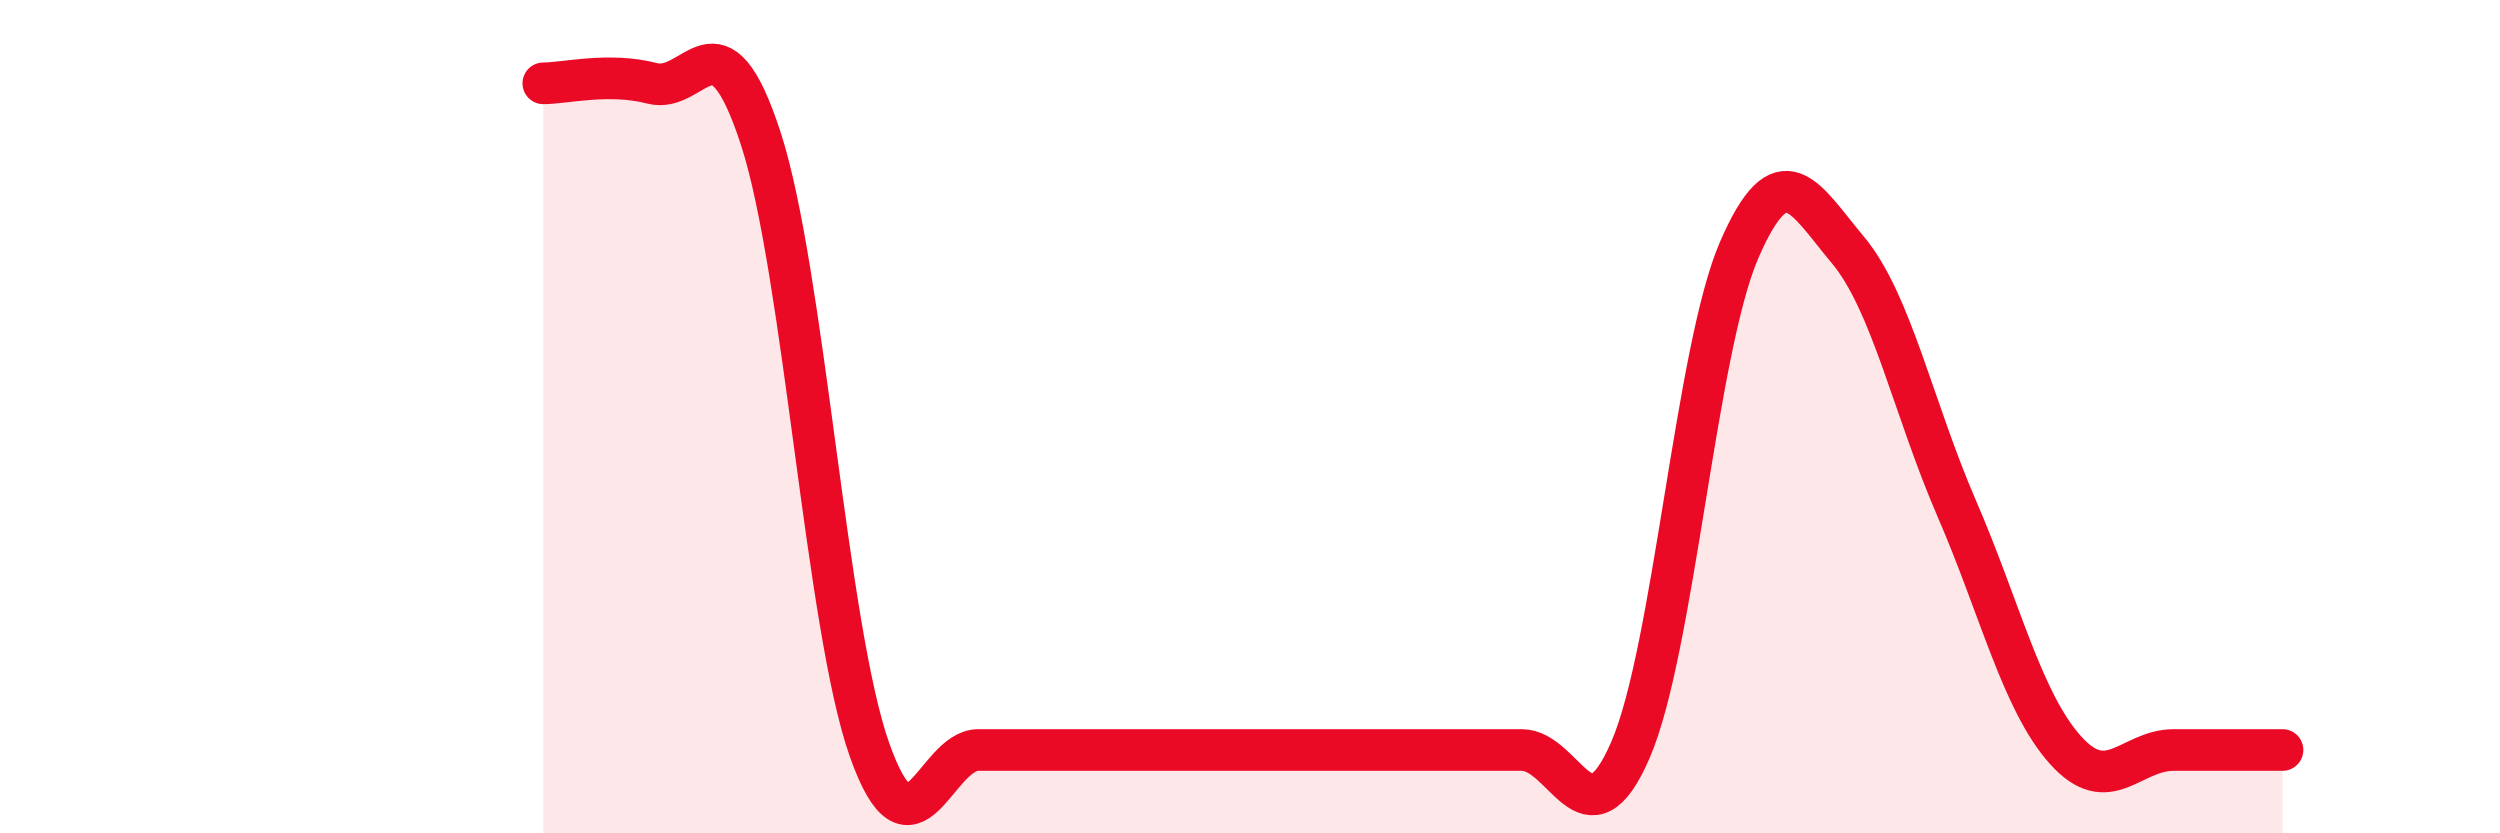
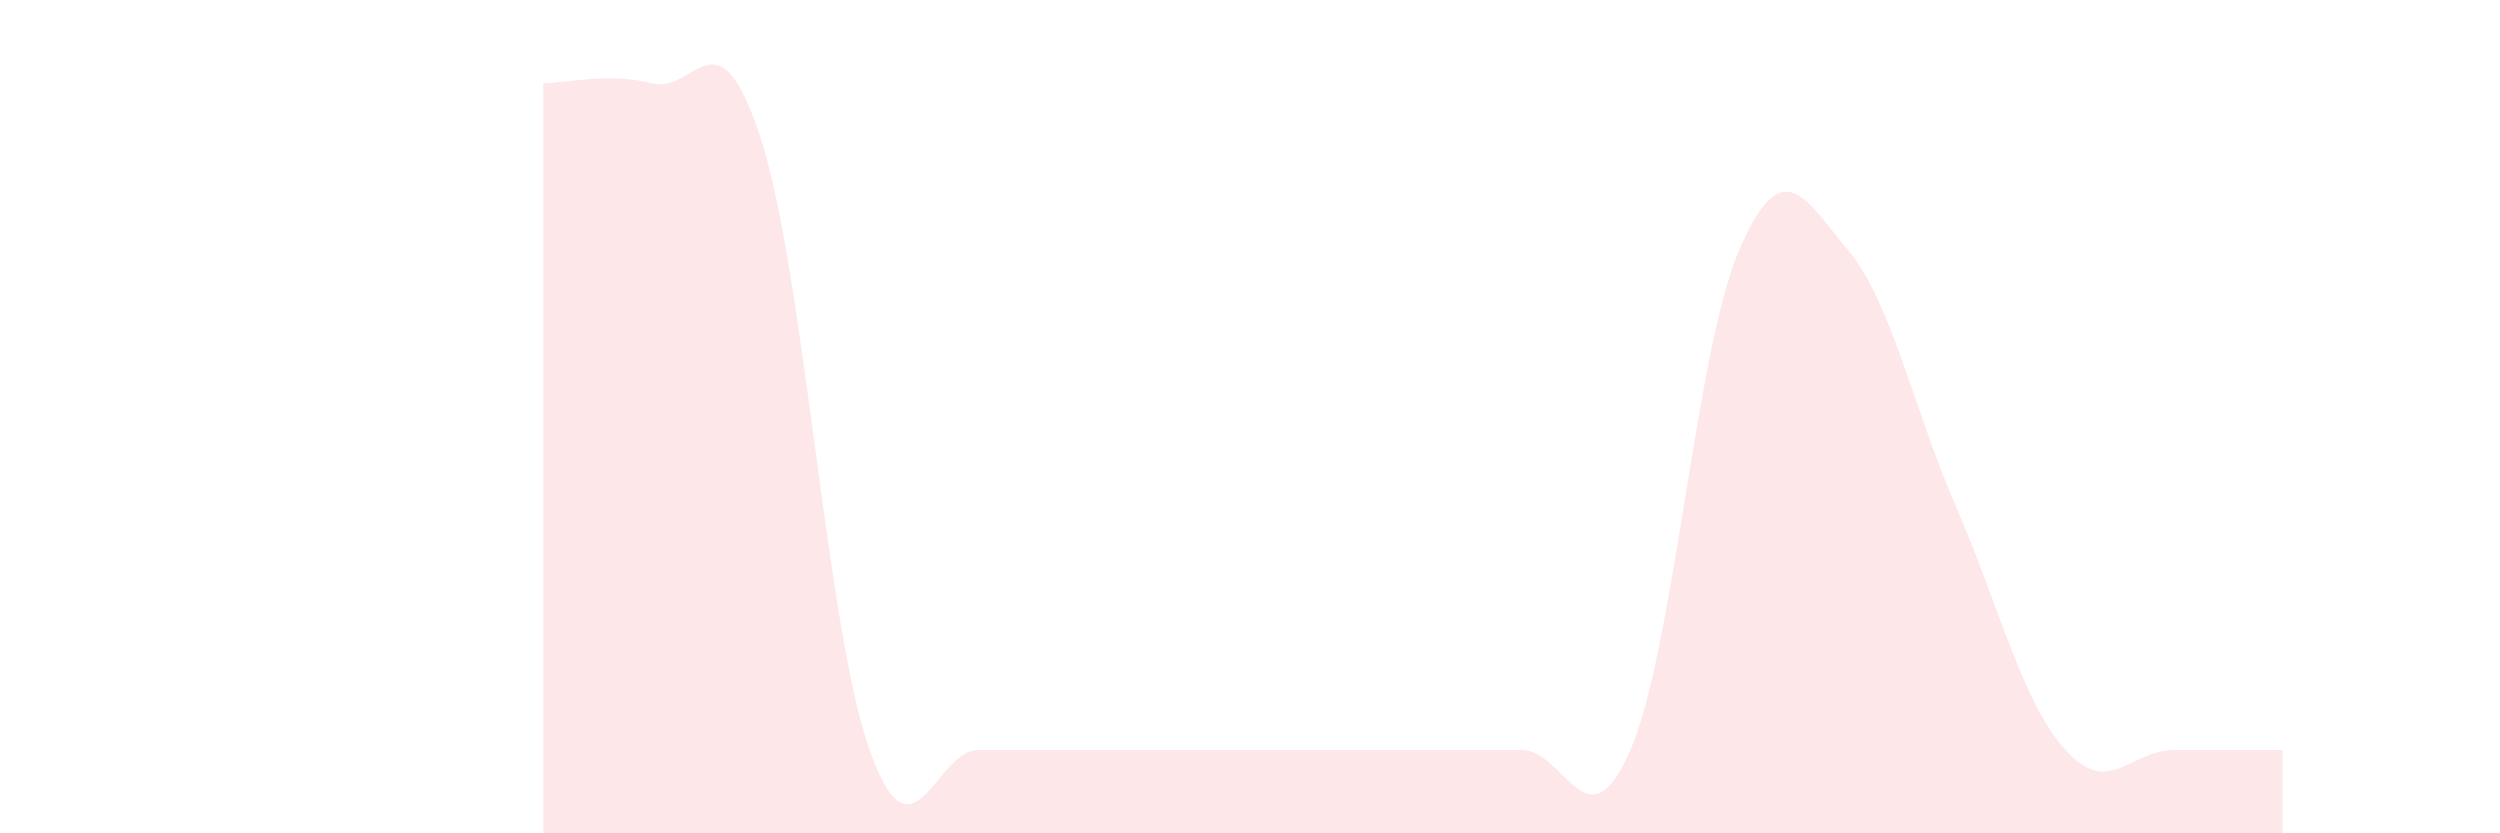
<svg xmlns="http://www.w3.org/2000/svg" width="60" height="20" viewBox="0 0 60 20">
  <path d="M 13.04,2 C 13.56,2 14.61,1.73 15.65,2 C 16.69,2.27 17.22,0.13 18.26,3.33 C 19.3,6.53 19.83,15.07 20.87,18 C 21.91,20.93 22.44,18 23.48,18 C 24.52,18 25.05,18 26.09,18 C 27.13,18 27.66,18 28.7,18 C 29.74,18 30.26,18 31.3,18 C 32.34,18 32.87,18 33.91,18 C 34.95,18 35.48,18 36.52,18 C 37.56,18 38.09,20.4 39.13,18 C 40.17,15.6 40.7,8.4 41.74,6 C 42.78,3.6 43.31,4.76 44.35,6 C 45.39,7.24 45.92,9.8 46.96,12.2 C 48,14.6 48.53,16.84 49.57,18 C 50.61,19.16 51.13,18 52.17,18 C 53.21,18 54.26,18 54.78,18L54.78 20L13.04 20Z" fill="#EB0A25" opacity="0.1" stroke-linecap="round" stroke-linejoin="round" />
-   <path d="M 13.04,2 C 13.56,2 14.61,1.73 15.65,2 C 16.69,2.27 17.22,0.13 18.26,3.33 C 19.3,6.53 19.83,15.07 20.87,18 C 21.91,20.93 22.44,18 23.48,18 C 24.52,18 25.05,18 26.09,18 C 27.13,18 27.66,18 28.7,18 C 29.74,18 30.26,18 31.3,18 C 32.34,18 32.87,18 33.91,18 C 34.95,18 35.48,18 36.52,18 C 37.56,18 38.09,20.4 39.13,18 C 40.17,15.6 40.7,8.4 41.74,6 C 42.78,3.6 43.31,4.76 44.35,6 C 45.39,7.24 45.92,9.8 46.96,12.2 C 48,14.6 48.53,16.84 49.57,18 C 50.61,19.16 51.13,18 52.17,18 C 53.21,18 54.26,18 54.78,18" stroke="#EB0A25" stroke-width="1" fill="none" stroke-linecap="round" stroke-linejoin="round" />
</svg>